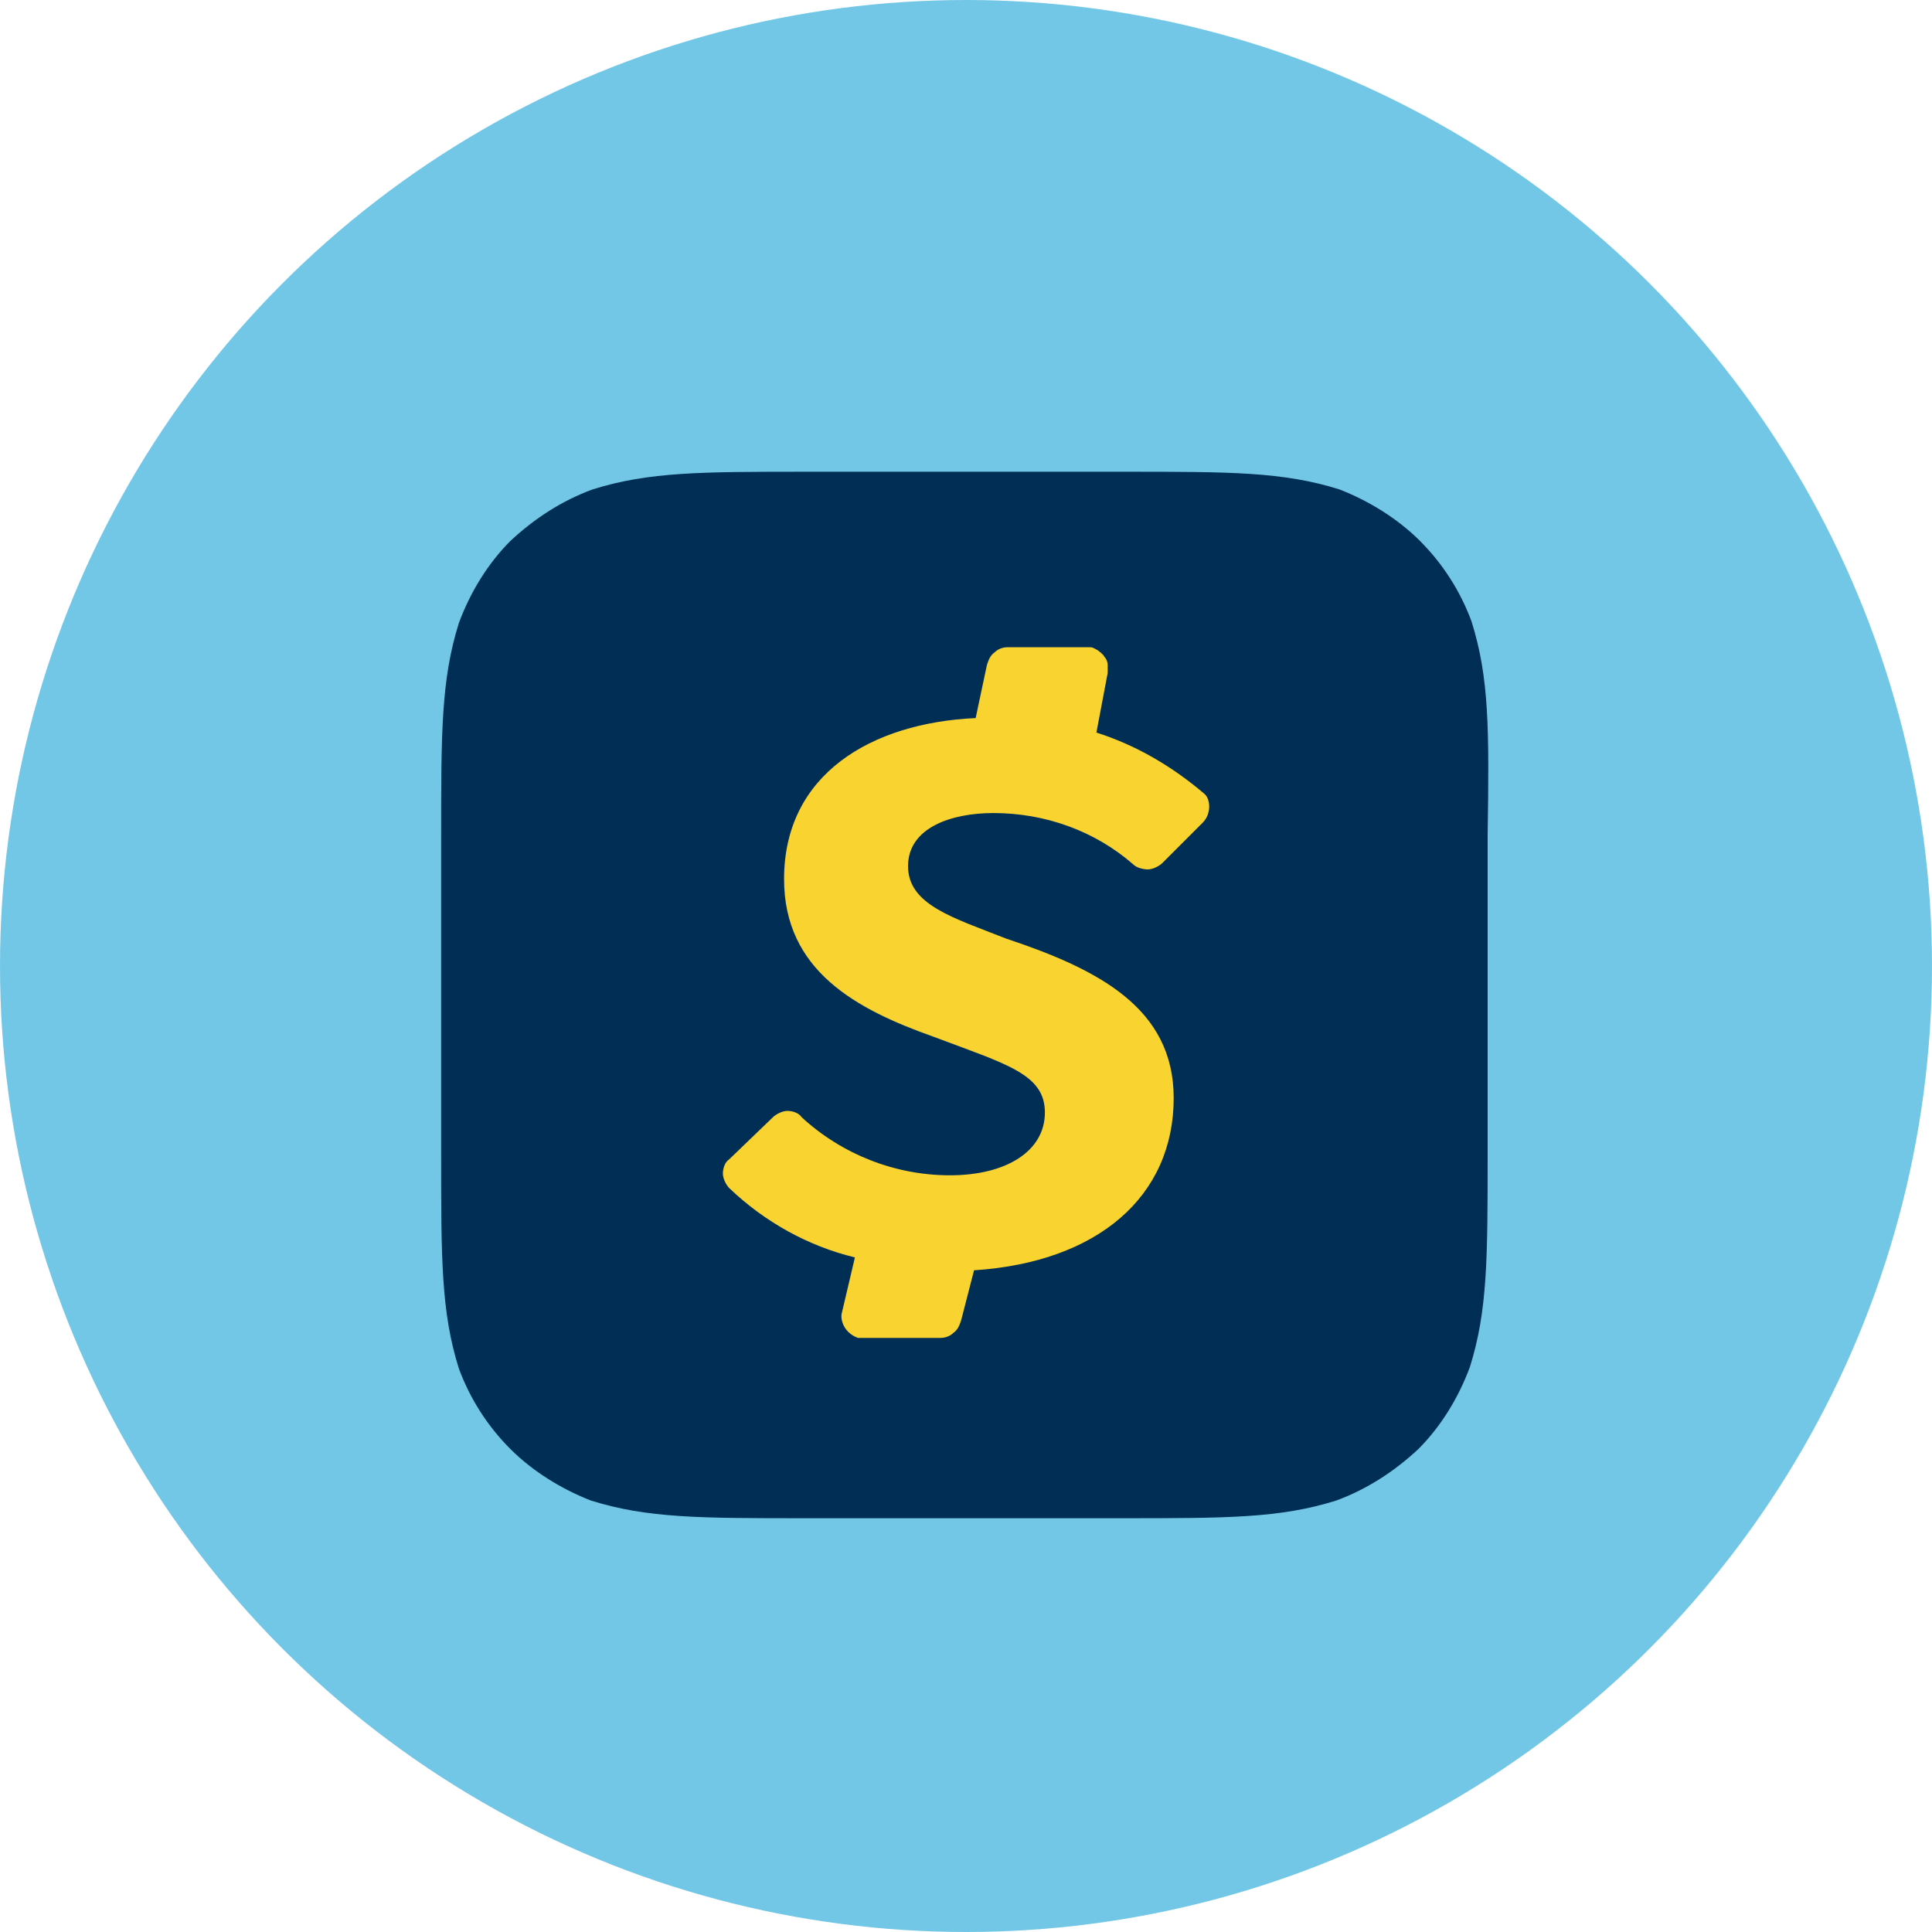
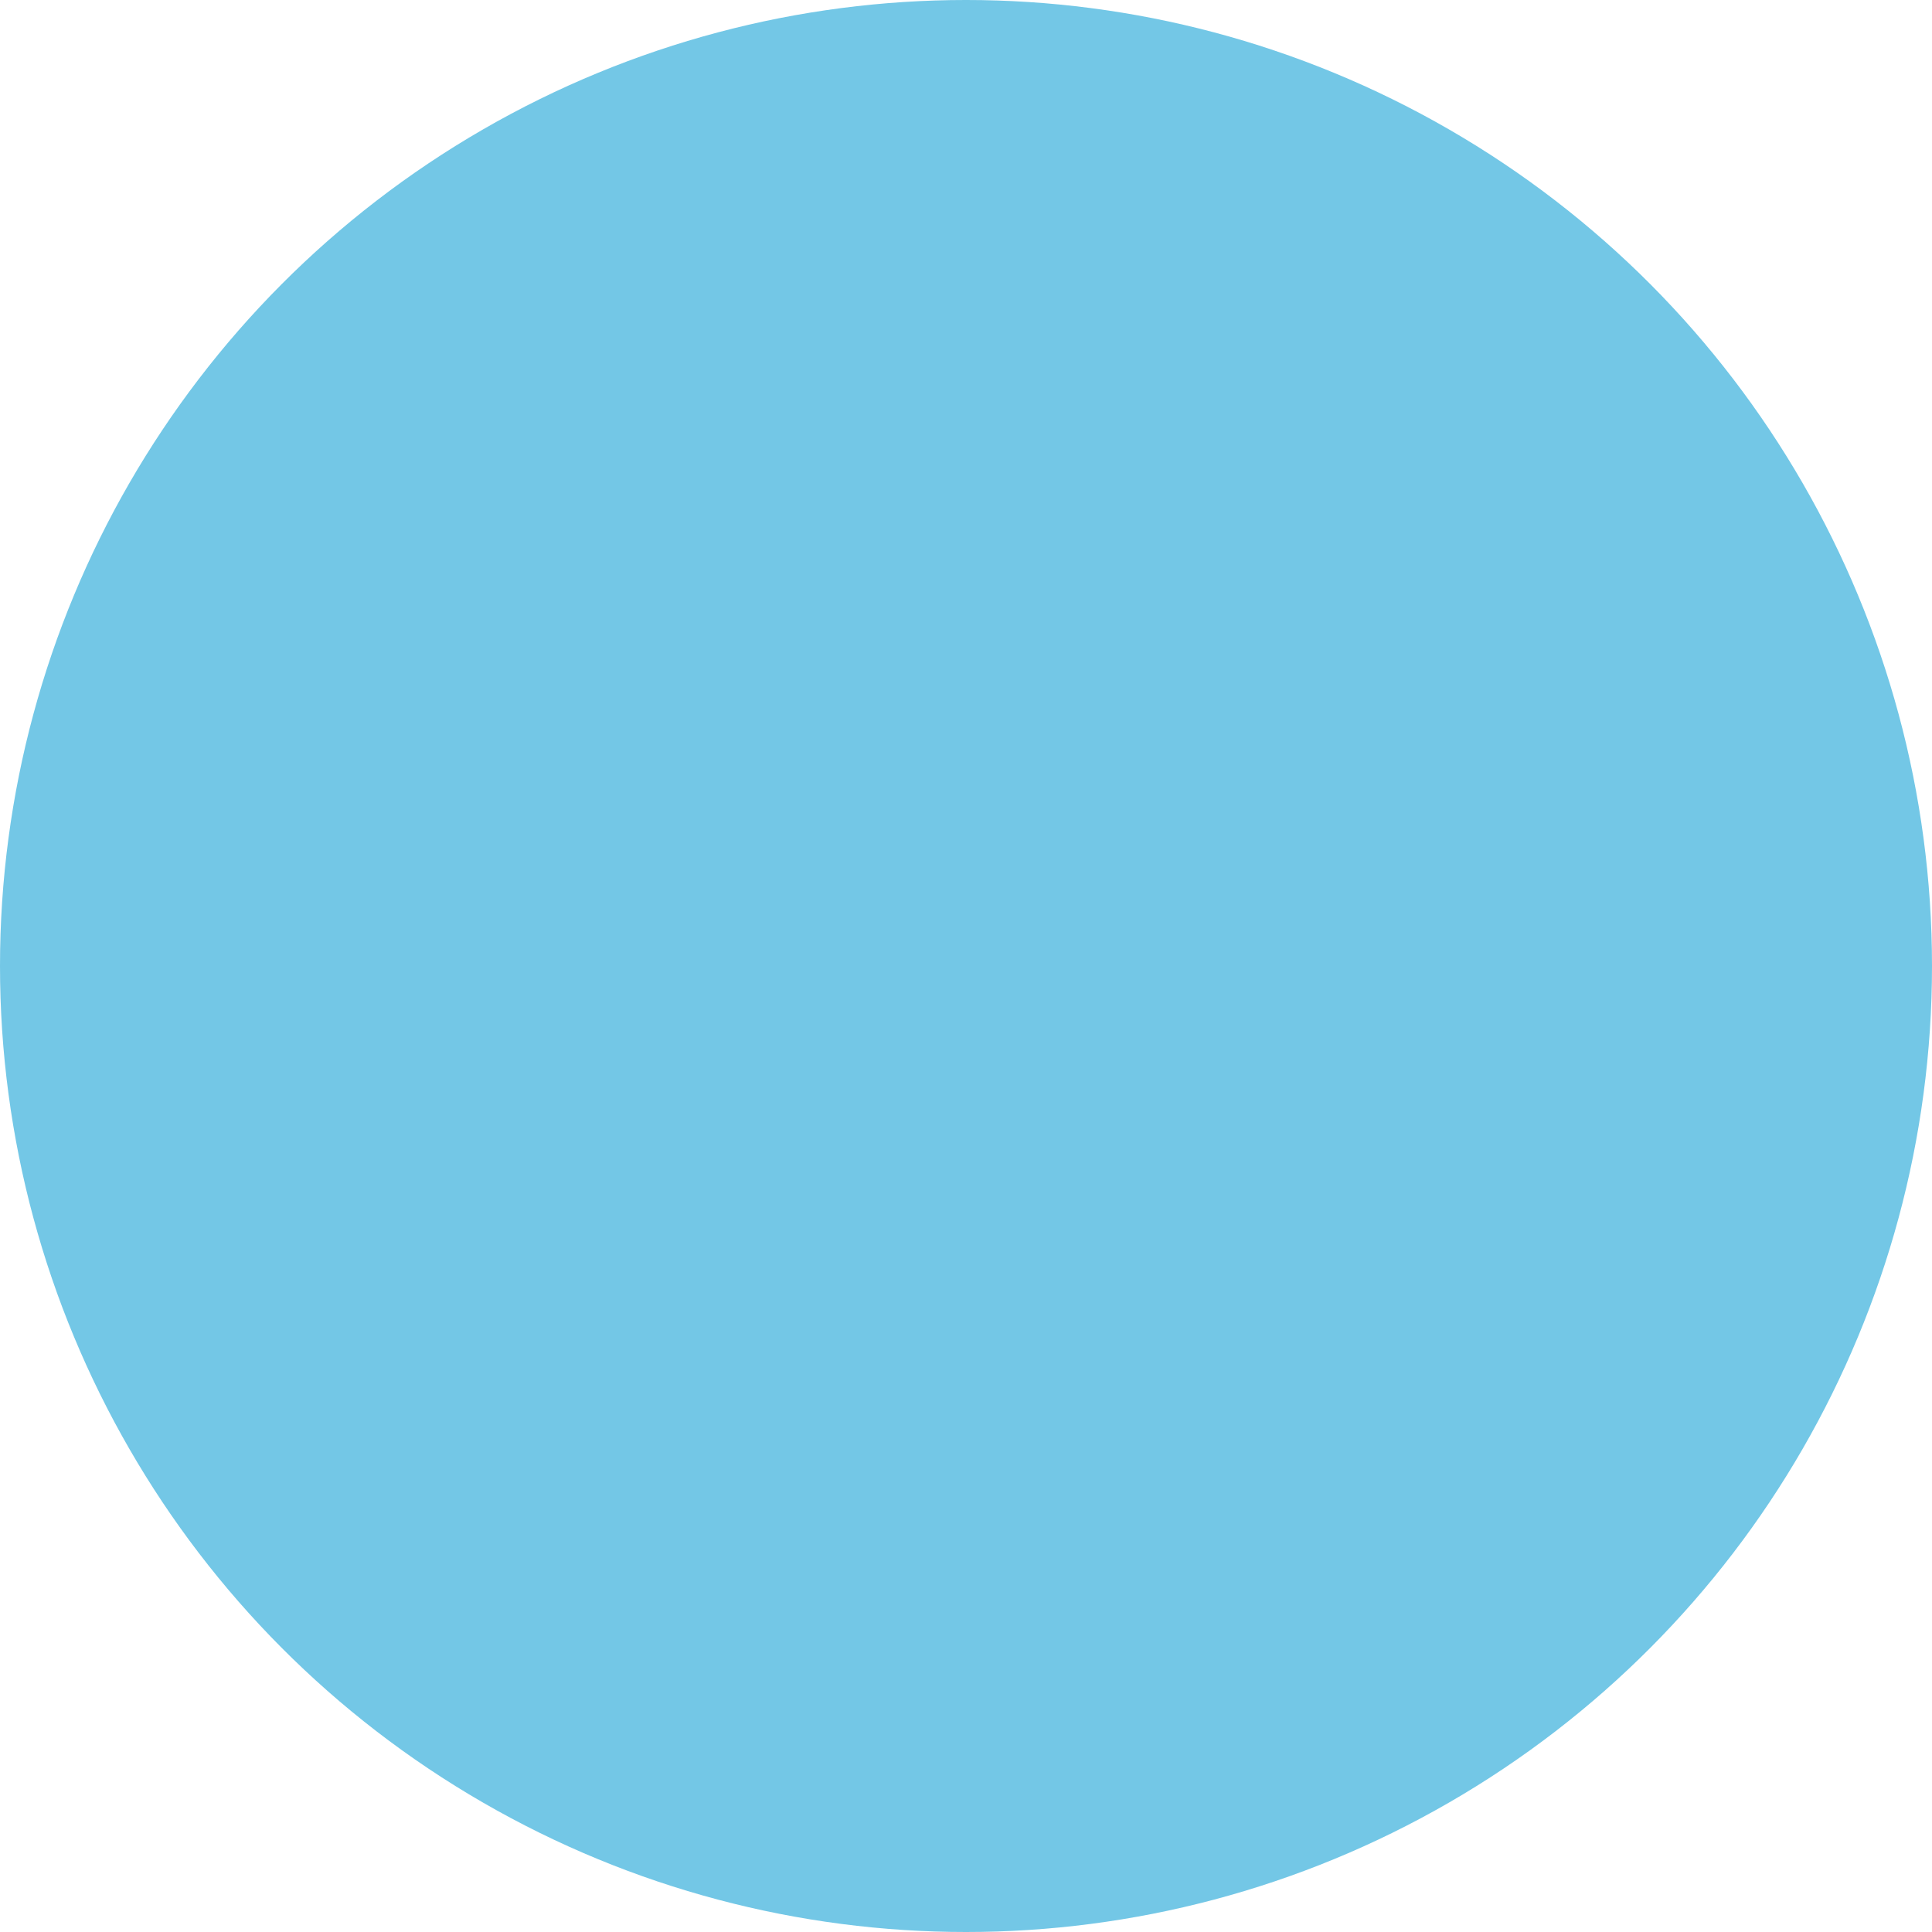
<svg xmlns="http://www.w3.org/2000/svg" id="Layer_1" x="0px" y="0px" viewBox="0 0 120 120" style="enable-background:new 0 0 120 120;" xml:space="preserve">
  <style type="text/css">
	.st0{fill:#73C7E6;}
	.st1{fill-rule:evenodd;clip-rule:evenodd;fill:#F9D431;}
	.st2{fill:#002E54;}
</style>
  <circle class="st0" cx="60" cy="60" r="60" />
-   <rect x="37.5" y="36.9" class="st1" width="47" height="48.3" />
-   <path class="st2" d="M91.4,38.6c-0.7-1.9-1.8-3.6-3.2-5c-1.4-1.4-3.2-2.5-5-3.2c-3.5-1.1-6.8-1.1-13.3-1.1H50.1  c-6.5,0-9.8,0-13.3,1.1c-1.9,0.7-3.6,1.8-5.1,3.2c-1.4,1.4-2.5,3.2-3.2,5.1c-1.1,3.5-1.1,6.8-1.1,13.3v19.7c0,6.5,0,9.8,1.1,13.3  c0.7,1.9,1.8,3.6,3.2,5c1.4,1.4,3.2,2.5,5,3.2c3.5,1.1,6.8,1.1,13.3,1.1h19.7c6.5,0,9.8,0,13.3-1.1c1.9-0.7,3.6-1.8,5.1-3.2  c1.4-1.4,2.5-3.2,3.2-5.1c1.1-3.5,1.1-6.8,1.1-13.3V51.9C92.5,45.3,92.5,42.1,91.4,38.6L91.4,38.6z M74.7,51.1l-2.5,2.5  c-0.2,0.2-0.6,0.4-0.9,0.4c-0.3,0-0.7-0.1-0.9-0.3c-2.4-2.1-5.5-3.2-8.7-3.2c-2.6,0-5.3,0.9-5.3,3.3c0,2.4,2.8,3.2,6.1,4.5  c5.7,1.9,10.4,4.3,10.4,9.9c0,6.1-4.7,10.2-12.4,10.7L59.7,82c-0.1,0.3-0.2,0.6-0.5,0.8c-0.2,0.2-0.5,0.3-0.8,0.3h-4.9l-0.2,0  c-0.3-0.1-0.6-0.3-0.8-0.6s-0.3-0.7-0.2-1l0.8-3.4c-2.9-0.7-5.6-2.2-7.8-4.3v0c-0.2-0.2-0.4-0.6-0.4-0.9c0-0.3,0.1-0.7,0.4-0.9  l2.7-2.6c0.2-0.2,0.6-0.4,0.9-0.4c0.3,0,0.7,0.1,0.9,0.4c2.5,2.3,5.8,3.6,9.2,3.6c3.5,0,5.9-1.5,5.9-3.9s-2.4-3-6.9-4.7  c-4.8-1.7-9.3-4.1-9.3-9.8c0-6.5,5.4-9.7,11.9-10l0.7-3.3c0.1-0.3,0.2-0.6,0.5-0.8c0.2-0.2,0.5-0.3,0.8-0.3h4.8l0.3,0  c0.2,0,0.3,0.1,0.5,0.2c0.1,0.1,0.3,0.2,0.4,0.4c0.1,0.1,0.2,0.3,0.2,0.5c0,0.2,0,0.3,0,0.5l-0.7,3.7c2.5,0.8,4.7,2.1,6.7,3.8  l0.1,0.1C75.2,49.8,75.2,50.6,74.7,51.1L74.7,51.1z" />
</svg>